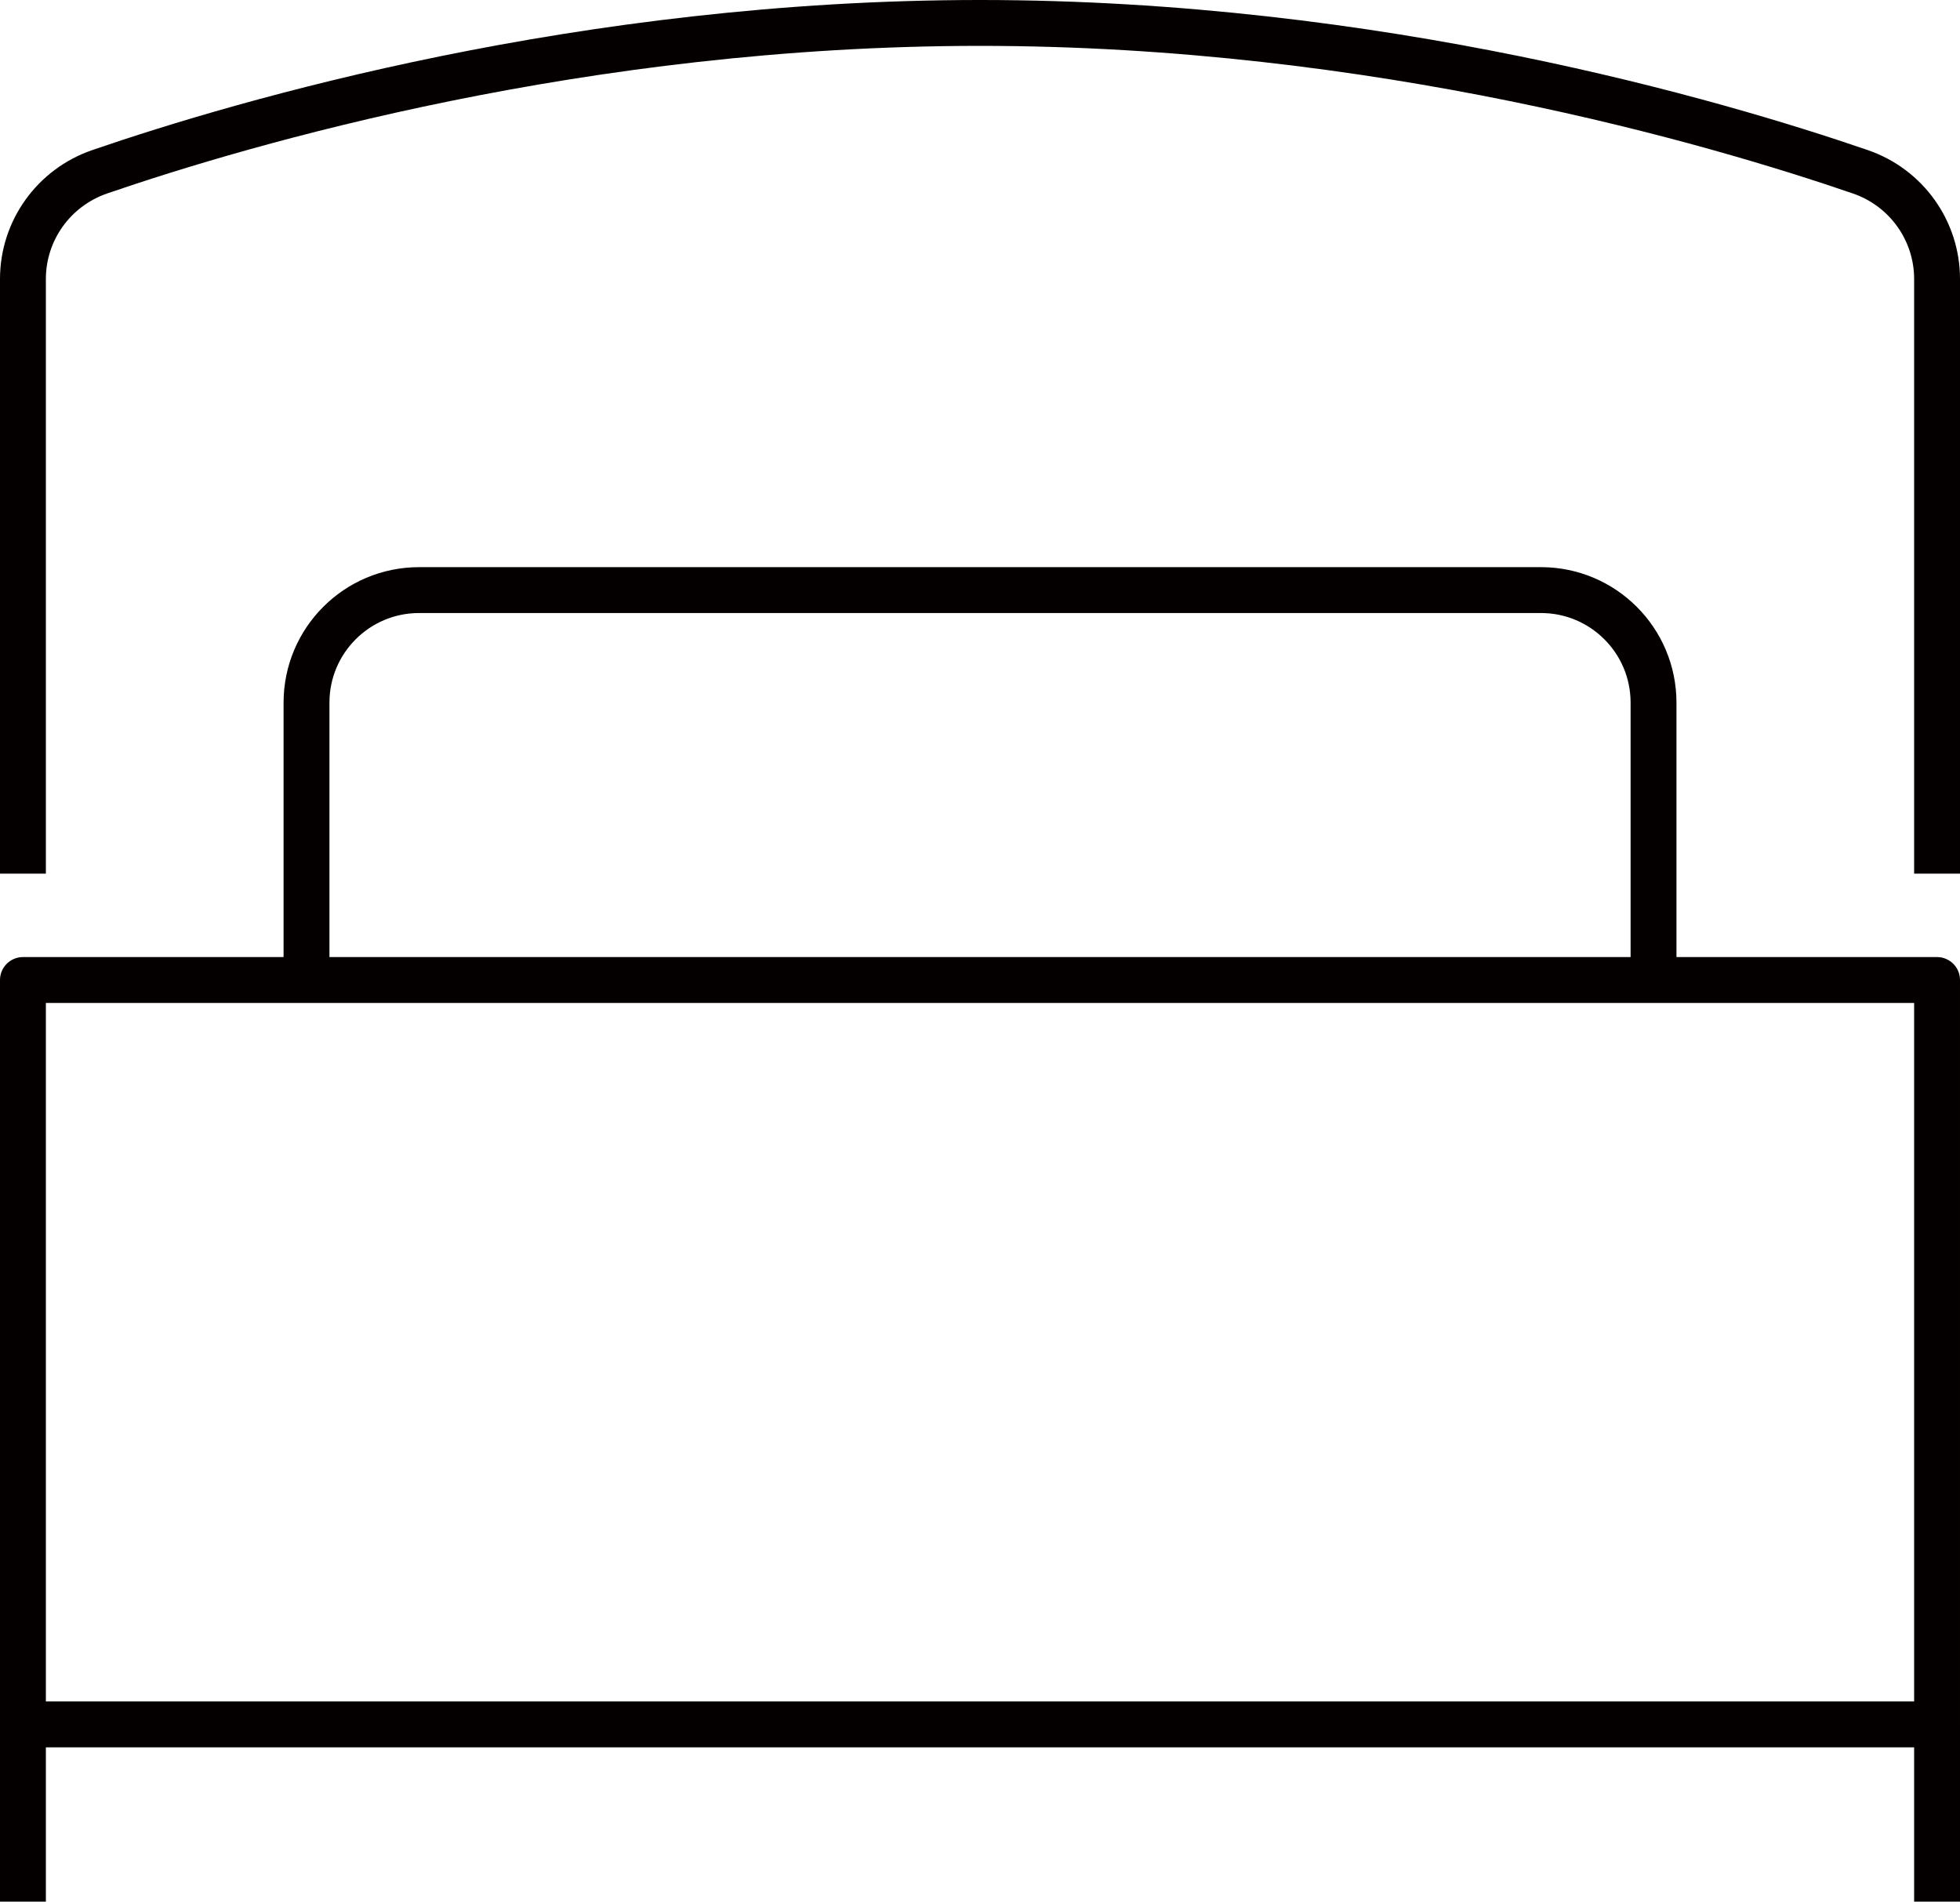
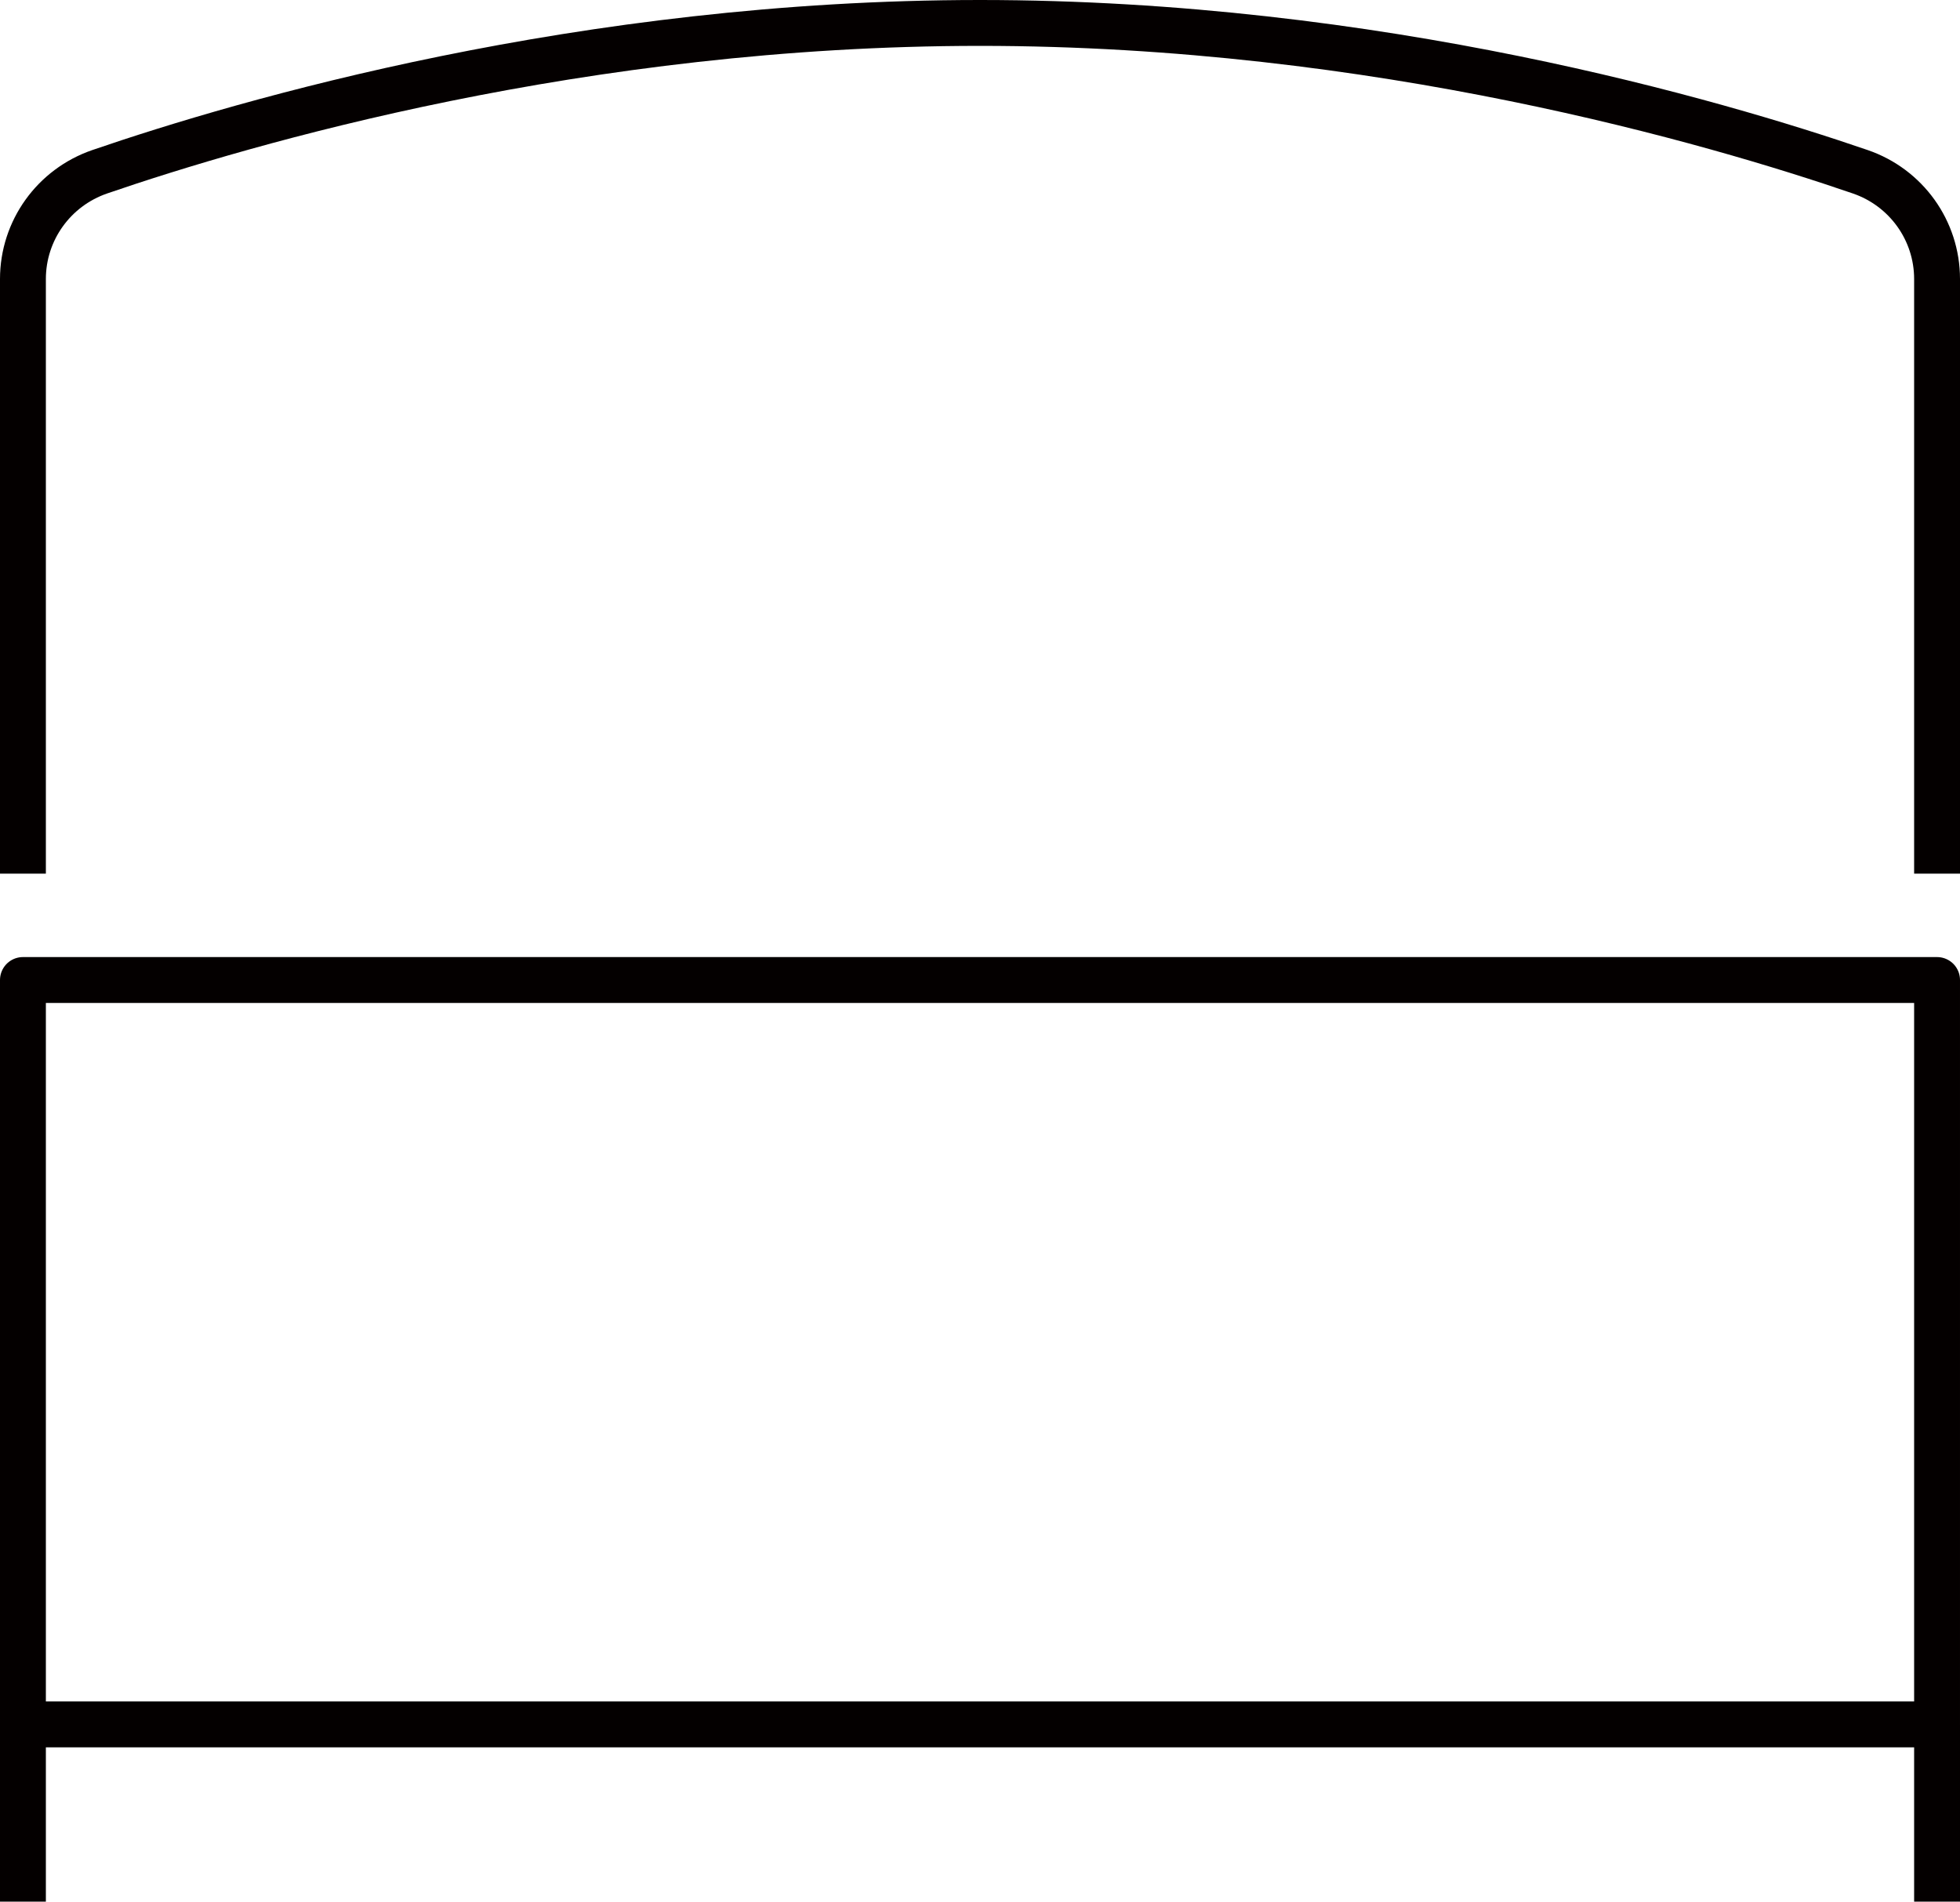
<svg xmlns="http://www.w3.org/2000/svg" id="_レイヤー_2" data-name="レイヤー 2" viewBox="0 0 47 45.6">
  <defs>
    <style>
      .cls-1 {
        stroke-linejoin: round;
      }

      .cls-1, .cls-2 {
        fill: none;
        stroke: #040000;
        stroke-width: 1.1px;
      }

      .cls-2 {
        stroke-miterlimit: 10;
      }
    </style>
  </defs>
  <g id="_レイヤー_4" data-name="レイヤー 4">
    <g>
      <path class="cls-2" d="M.55,20.95V6.691c0-1.164,.741-2.193,1.841-2.572C5.885,2.919,13.982,.55,23.5,.55s17.615,2.369,21.109,3.569c1.101,.378,1.841,1.408,1.841,2.572v14.259" />
      <line class="cls-1" x1=".55" y1="41.35" x2=".55" y2="45.6" />
      <line class="cls-1" x1="46.45" y1="41.35" x2="46.45" y2="45.6" />
      <rect class="cls-1" x=".55" y="23.5" width="45.9" height="17.85" />
-       <path class="cls-1" d="M7.35,23.5v-6.651c0-1.49,1.208-2.699,2.699-2.699h26.903c1.49,0,2.699,1.208,2.699,2.699v6.651" />
    </g>
  </g>
</svg>